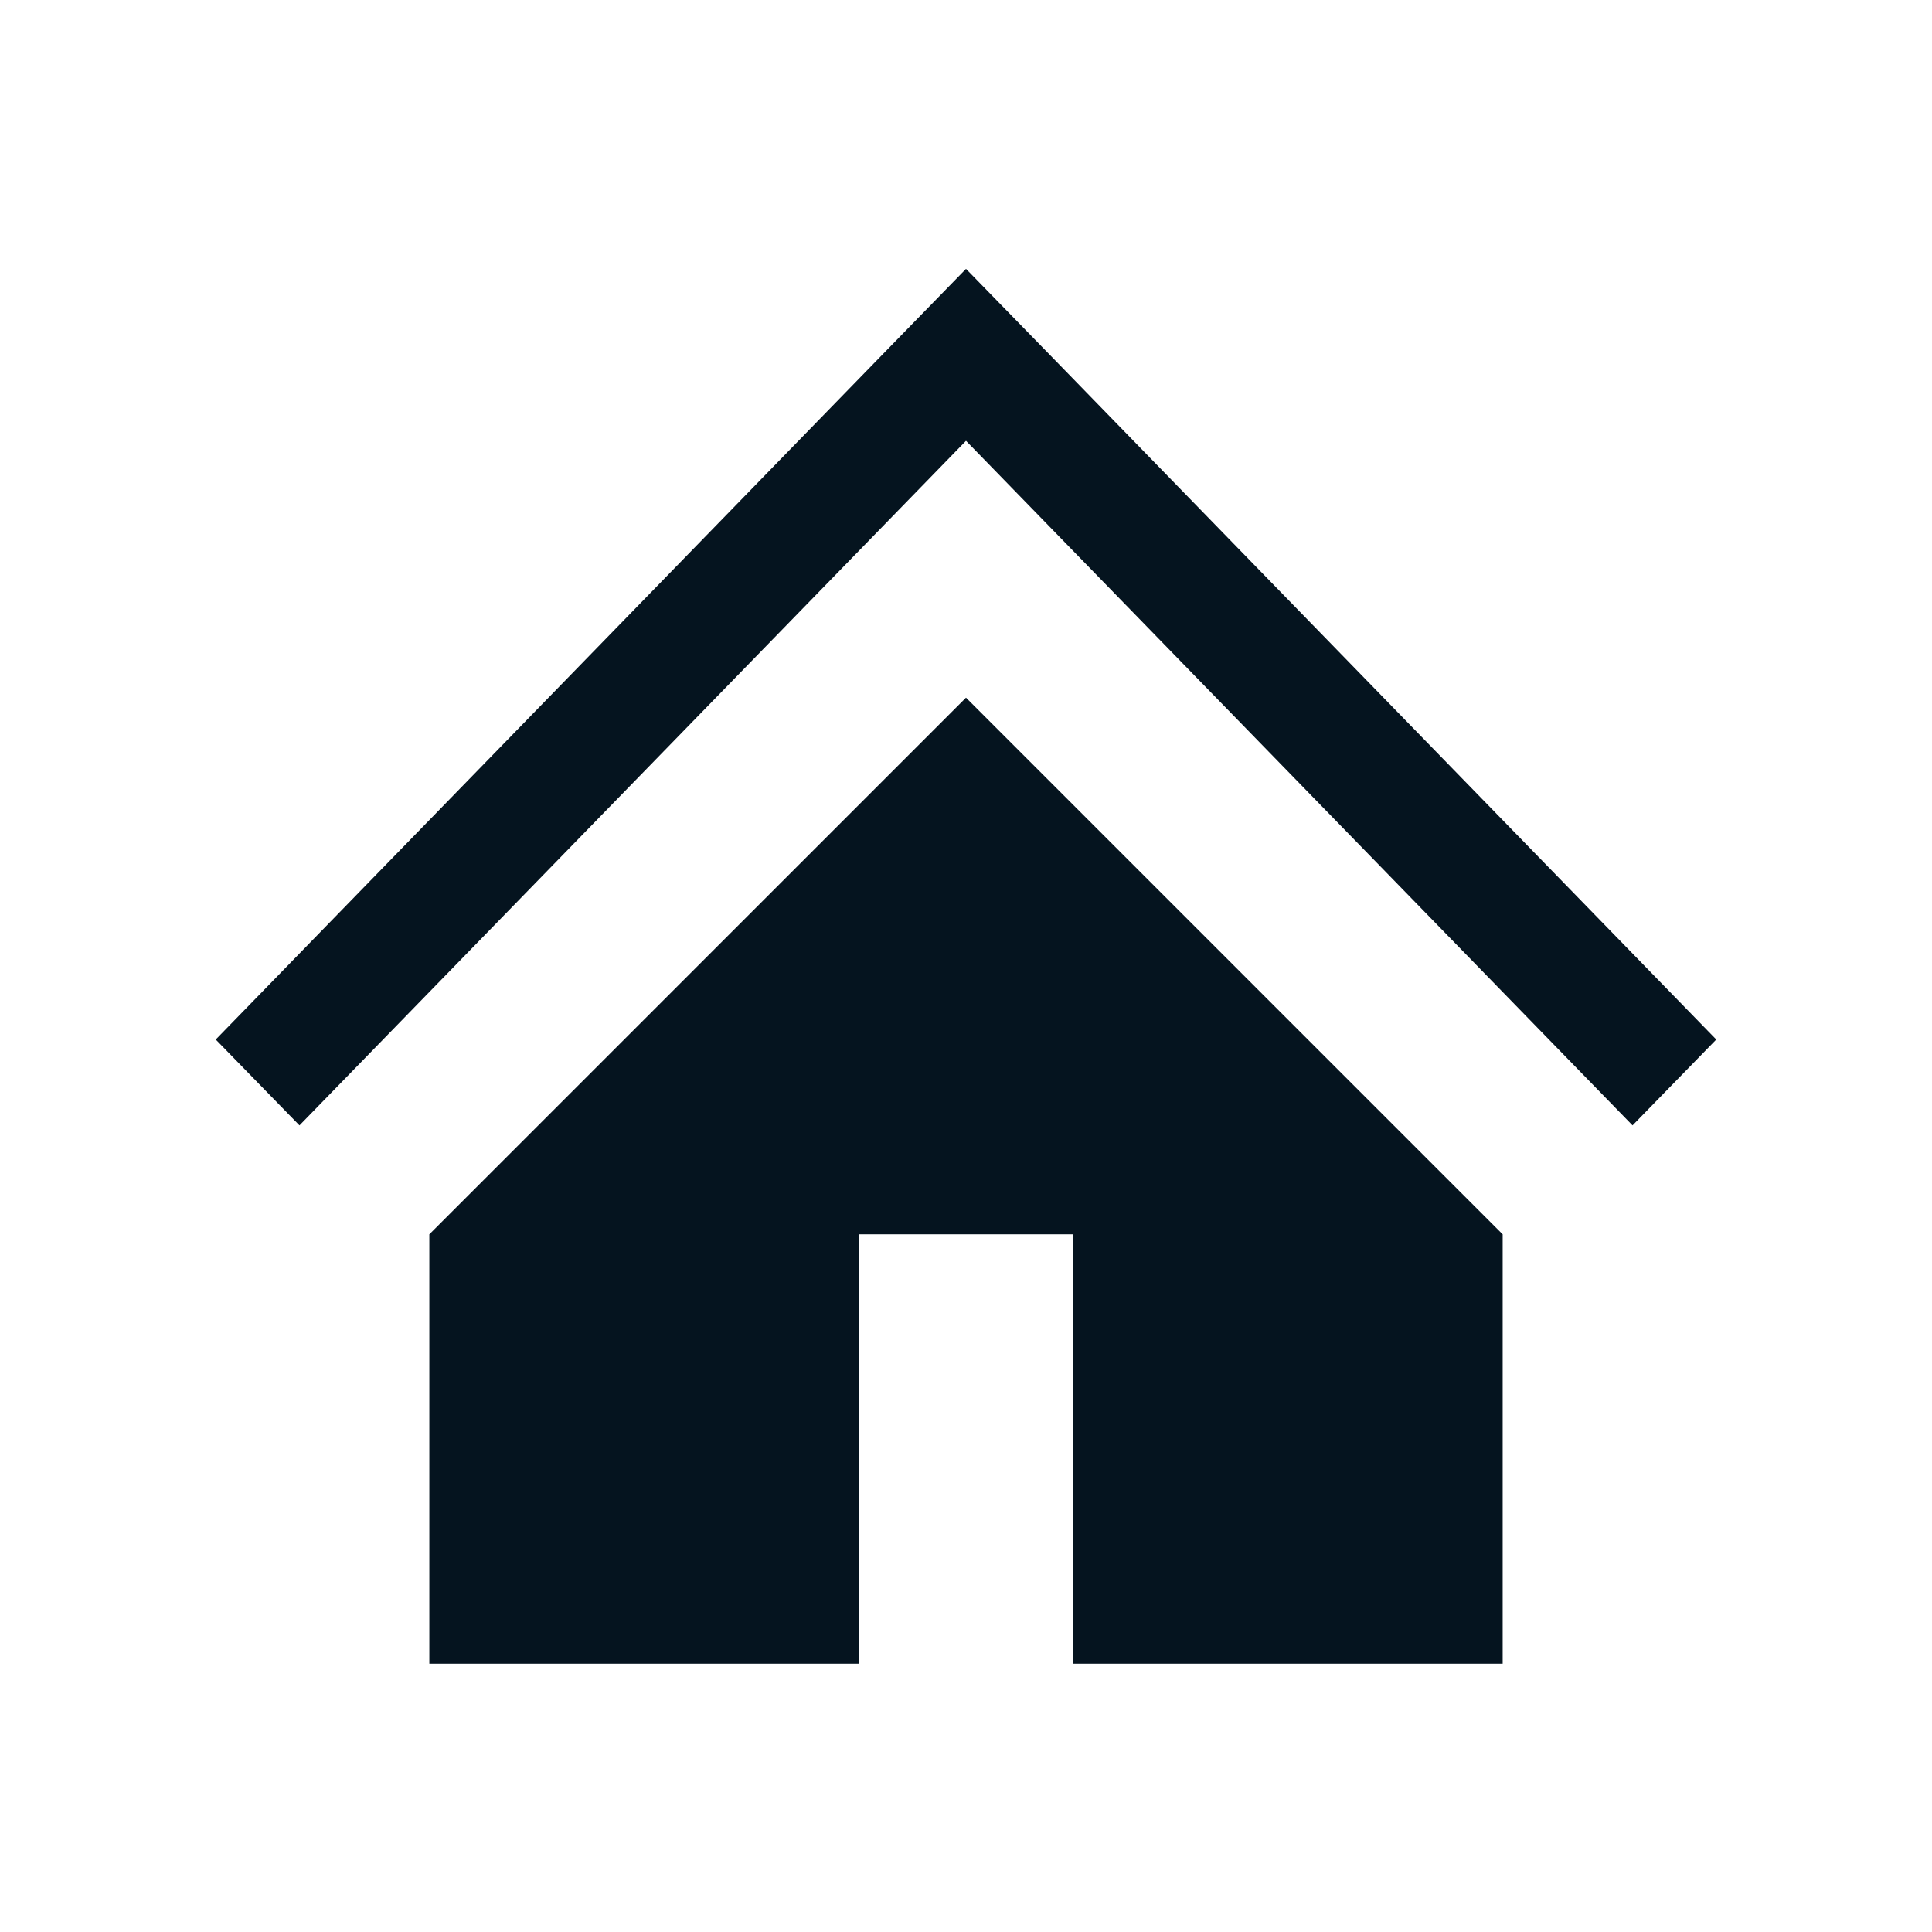
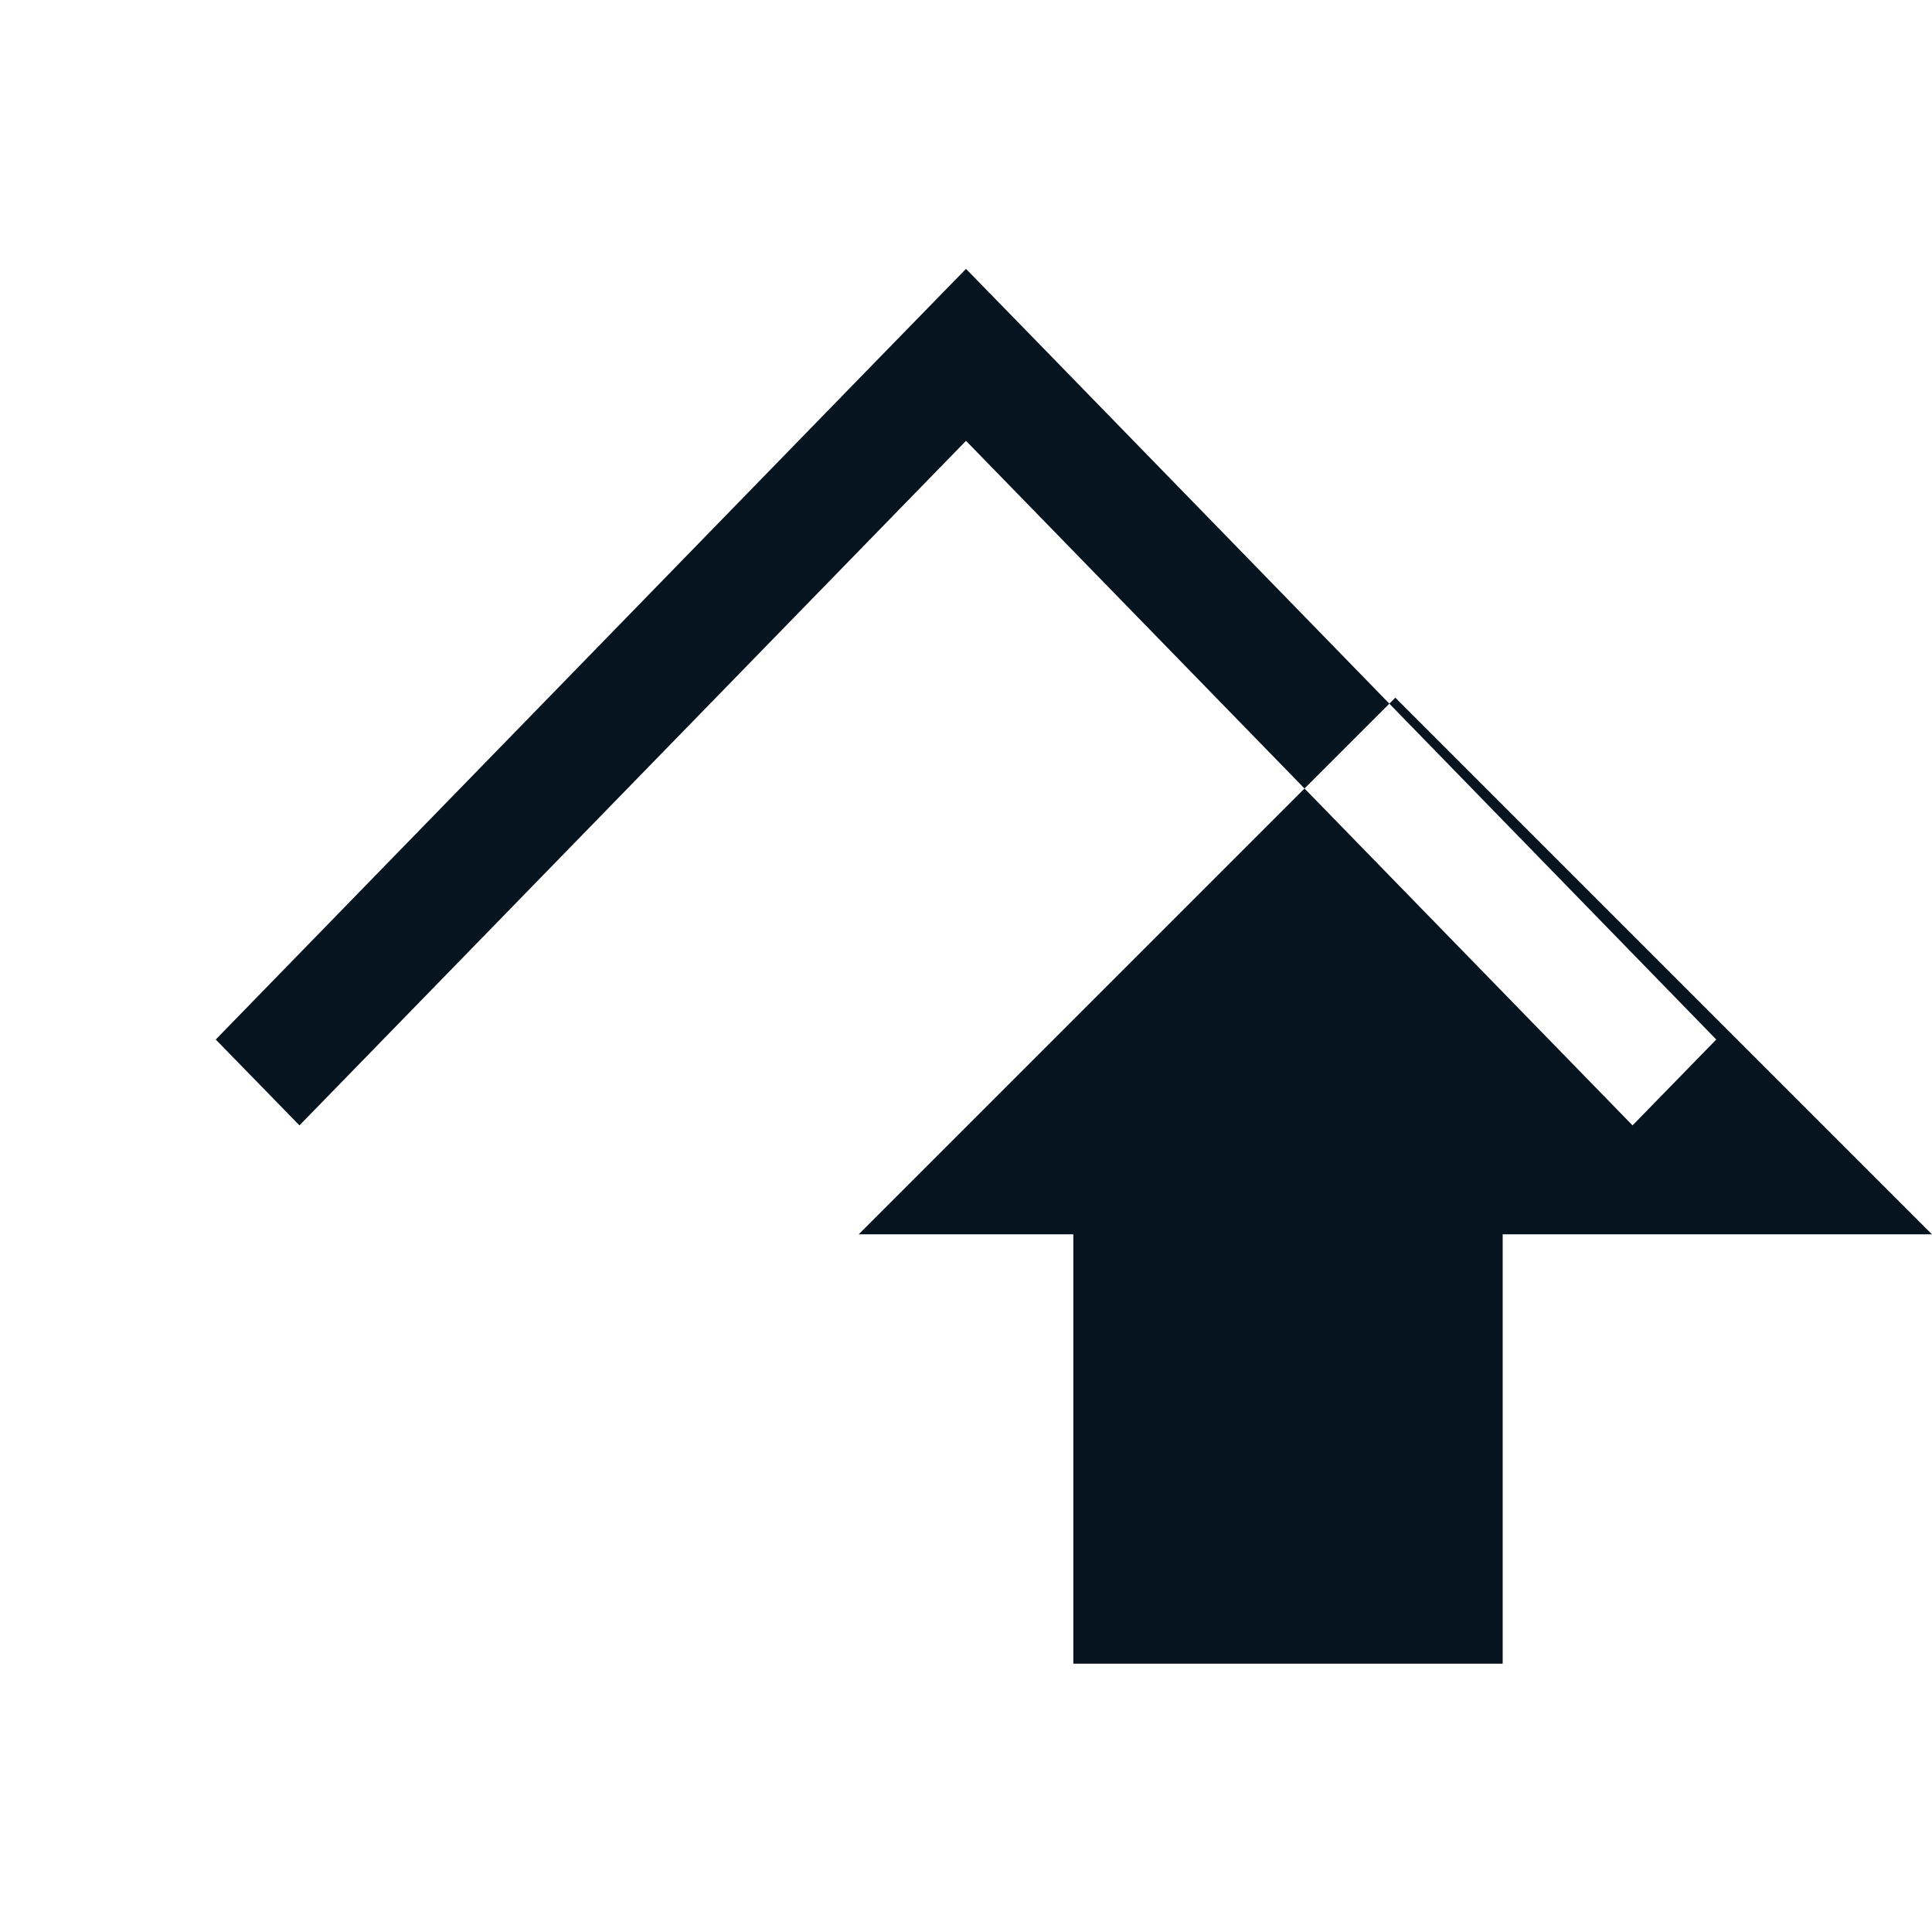
<svg xmlns="http://www.w3.org/2000/svg" width="18" height="18" viewBox="0 0 18 18">
  <g fill="none" fill-rule="evenodd">
    <g fill="#05141F">
      <g>
        <g>
          <g>
            <g>
-               <path d="M13.21 7.985L7 1.607.79 7.985l-.78-.8L6.22.805l.78-.8.78.8 6.21 6.38-.78.8zM12 9v4H8V9H6v4H2V9l5-5 5 5z" transform="translate(-80 -174) translate(-1) translate(0 160) translate(81 6) translate(0 8) translate(2 2.5)" />
+               <path d="M13.21 7.985L7 1.607.79 7.985l-.78-.8L6.22.805l.78-.8.78.8 6.21 6.38-.78.8zM12 9v4H8V9H6v4V9l5-5 5 5z" transform="translate(-80 -174) translate(-1) translate(0 160) translate(81 6) translate(0 8) translate(2 2.5)" />
            </g>
          </g>
        </g>
      </g>
    </g>
  </g>
</svg>